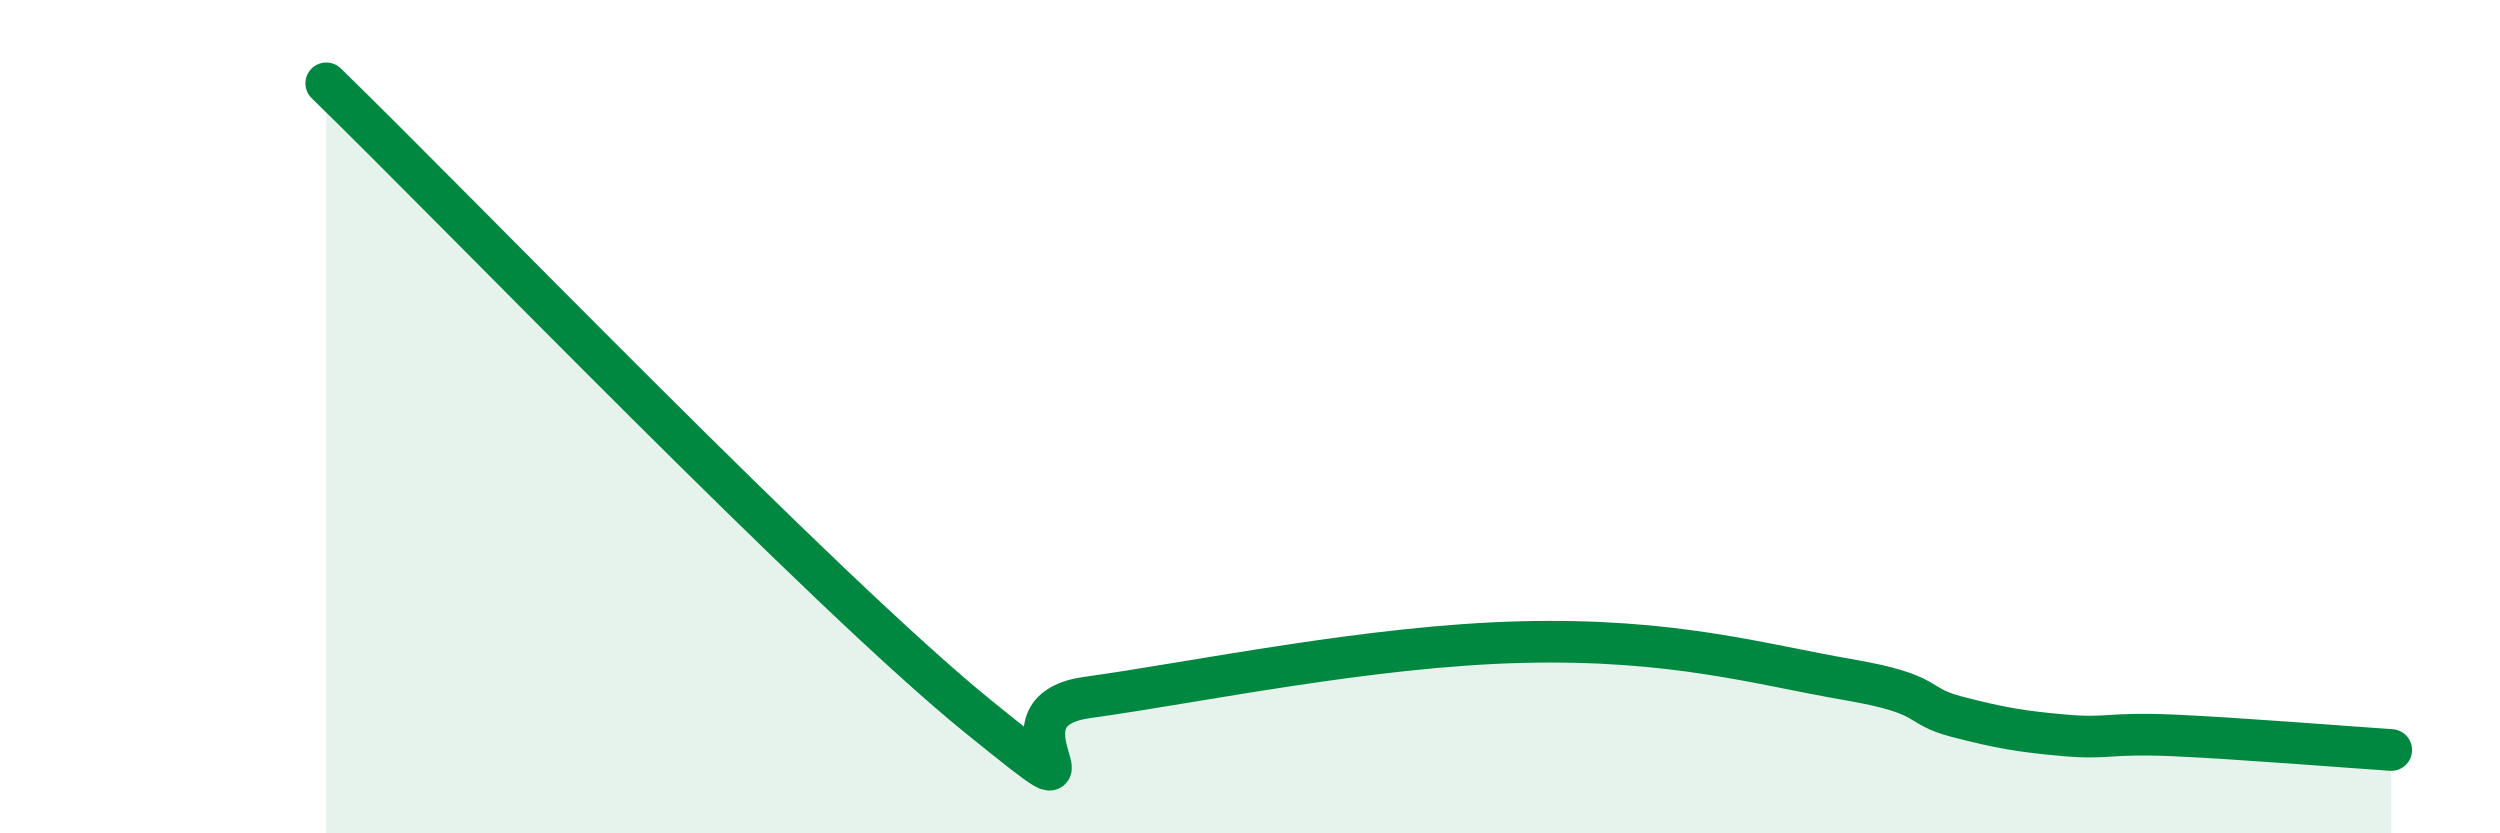
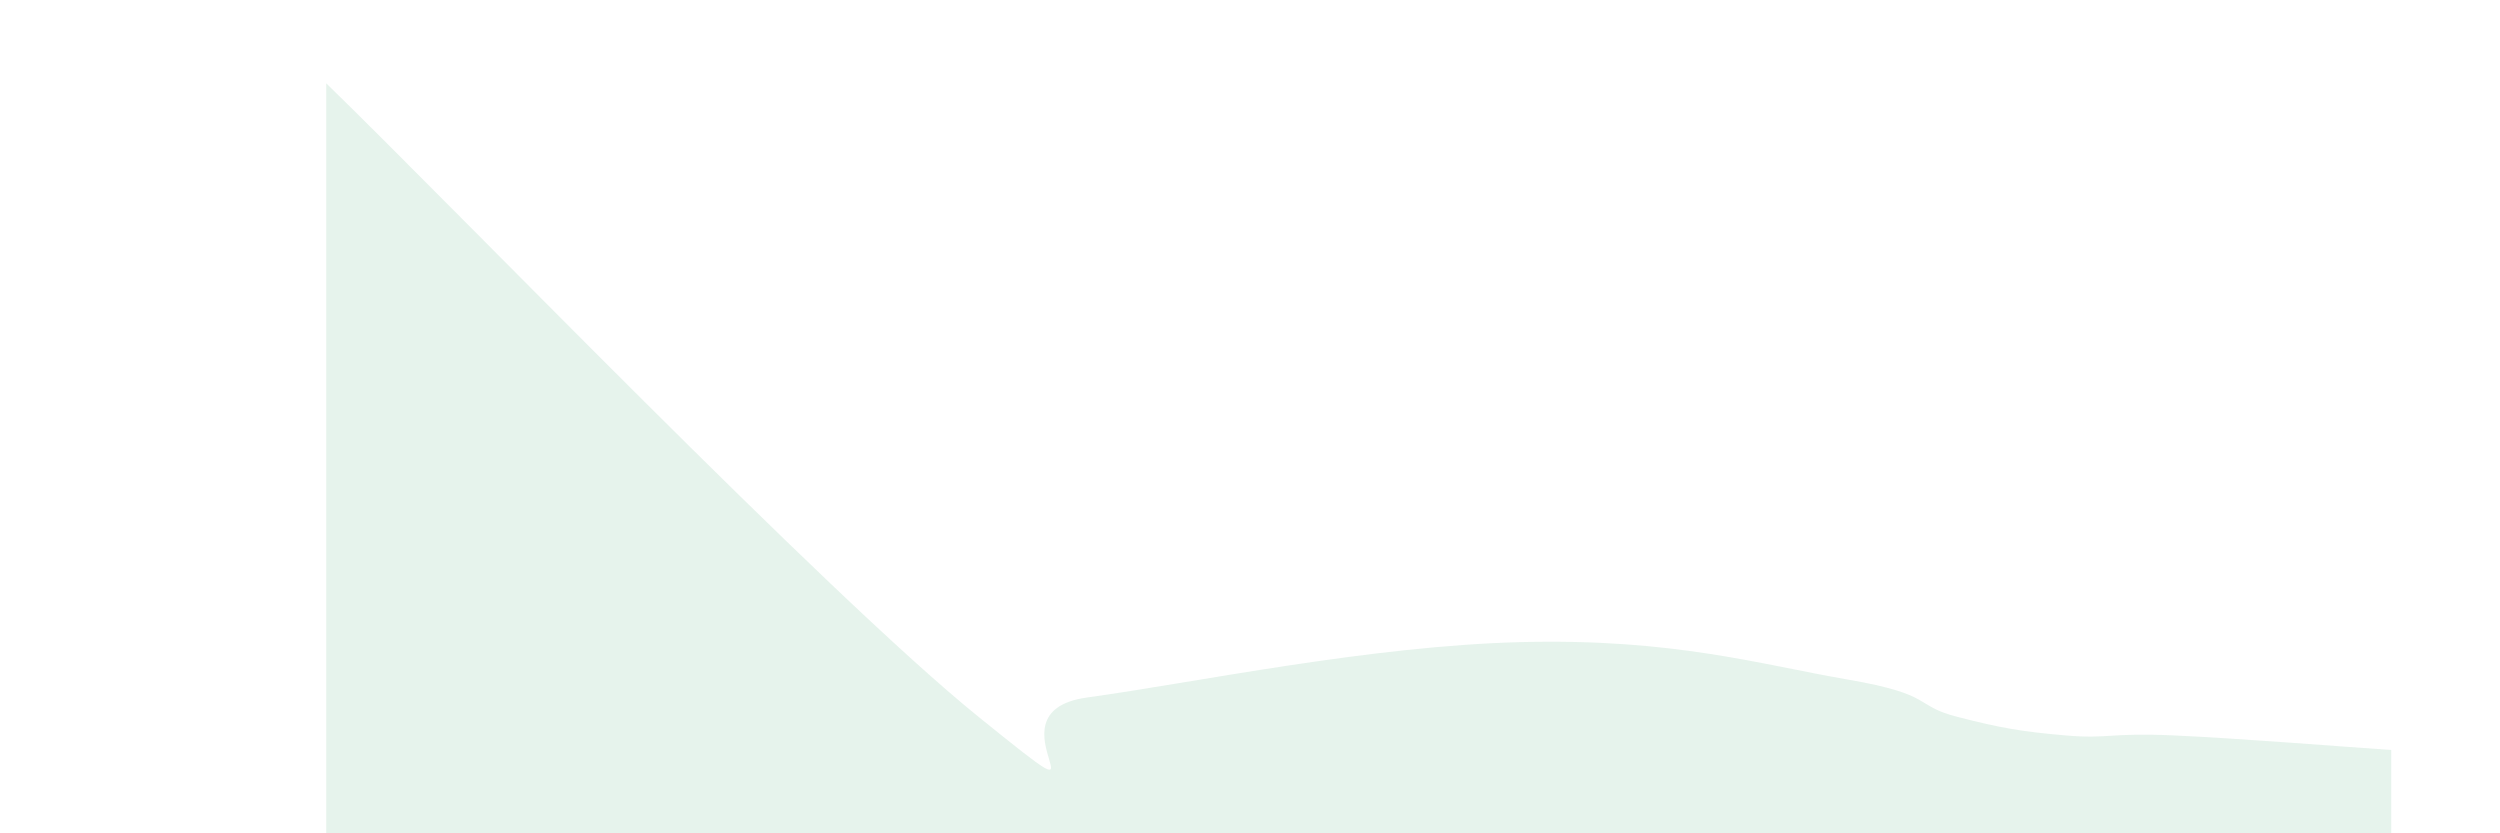
<svg xmlns="http://www.w3.org/2000/svg" width="60" height="20" viewBox="0 0 60 20">
  <path d="M 7.83,2 C 10.96,5.04 19.83,14.25 23.48,17.2 C 27.13,20.15 23.48,17.1 26.09,16.74 C 28.7,16.38 32.87,15.5 36.52,15.41 C 40.17,15.32 42.26,15.95 44.35,16.31 C 46.44,16.67 45.92,16.93 46.96,17.2 C 48,17.47 48.53,17.56 49.57,17.65 C 50.61,17.74 50.61,17.58 52.17,17.65 C 53.73,17.72 56.35,17.93 57.39,18L57.39 20L7.83 20Z" fill="#008740" opacity="0.1" stroke-linecap="round" stroke-linejoin="round" />
-   <path d="M 7.83,2 C 10.96,5.04 19.83,14.25 23.48,17.2 C 27.13,20.15 23.48,17.1 26.09,16.74 C 28.7,16.38 32.87,15.5 36.52,15.41 C 40.17,15.32 42.26,15.95 44.35,16.31 C 46.44,16.67 45.92,16.93 46.96,17.2 C 48,17.47 48.53,17.56 49.57,17.65 C 50.61,17.74 50.61,17.58 52.17,17.65 C 53.73,17.72 56.35,17.93 57.39,18" stroke="#008740" stroke-width="1" fill="none" stroke-linecap="round" stroke-linejoin="round" />
</svg>